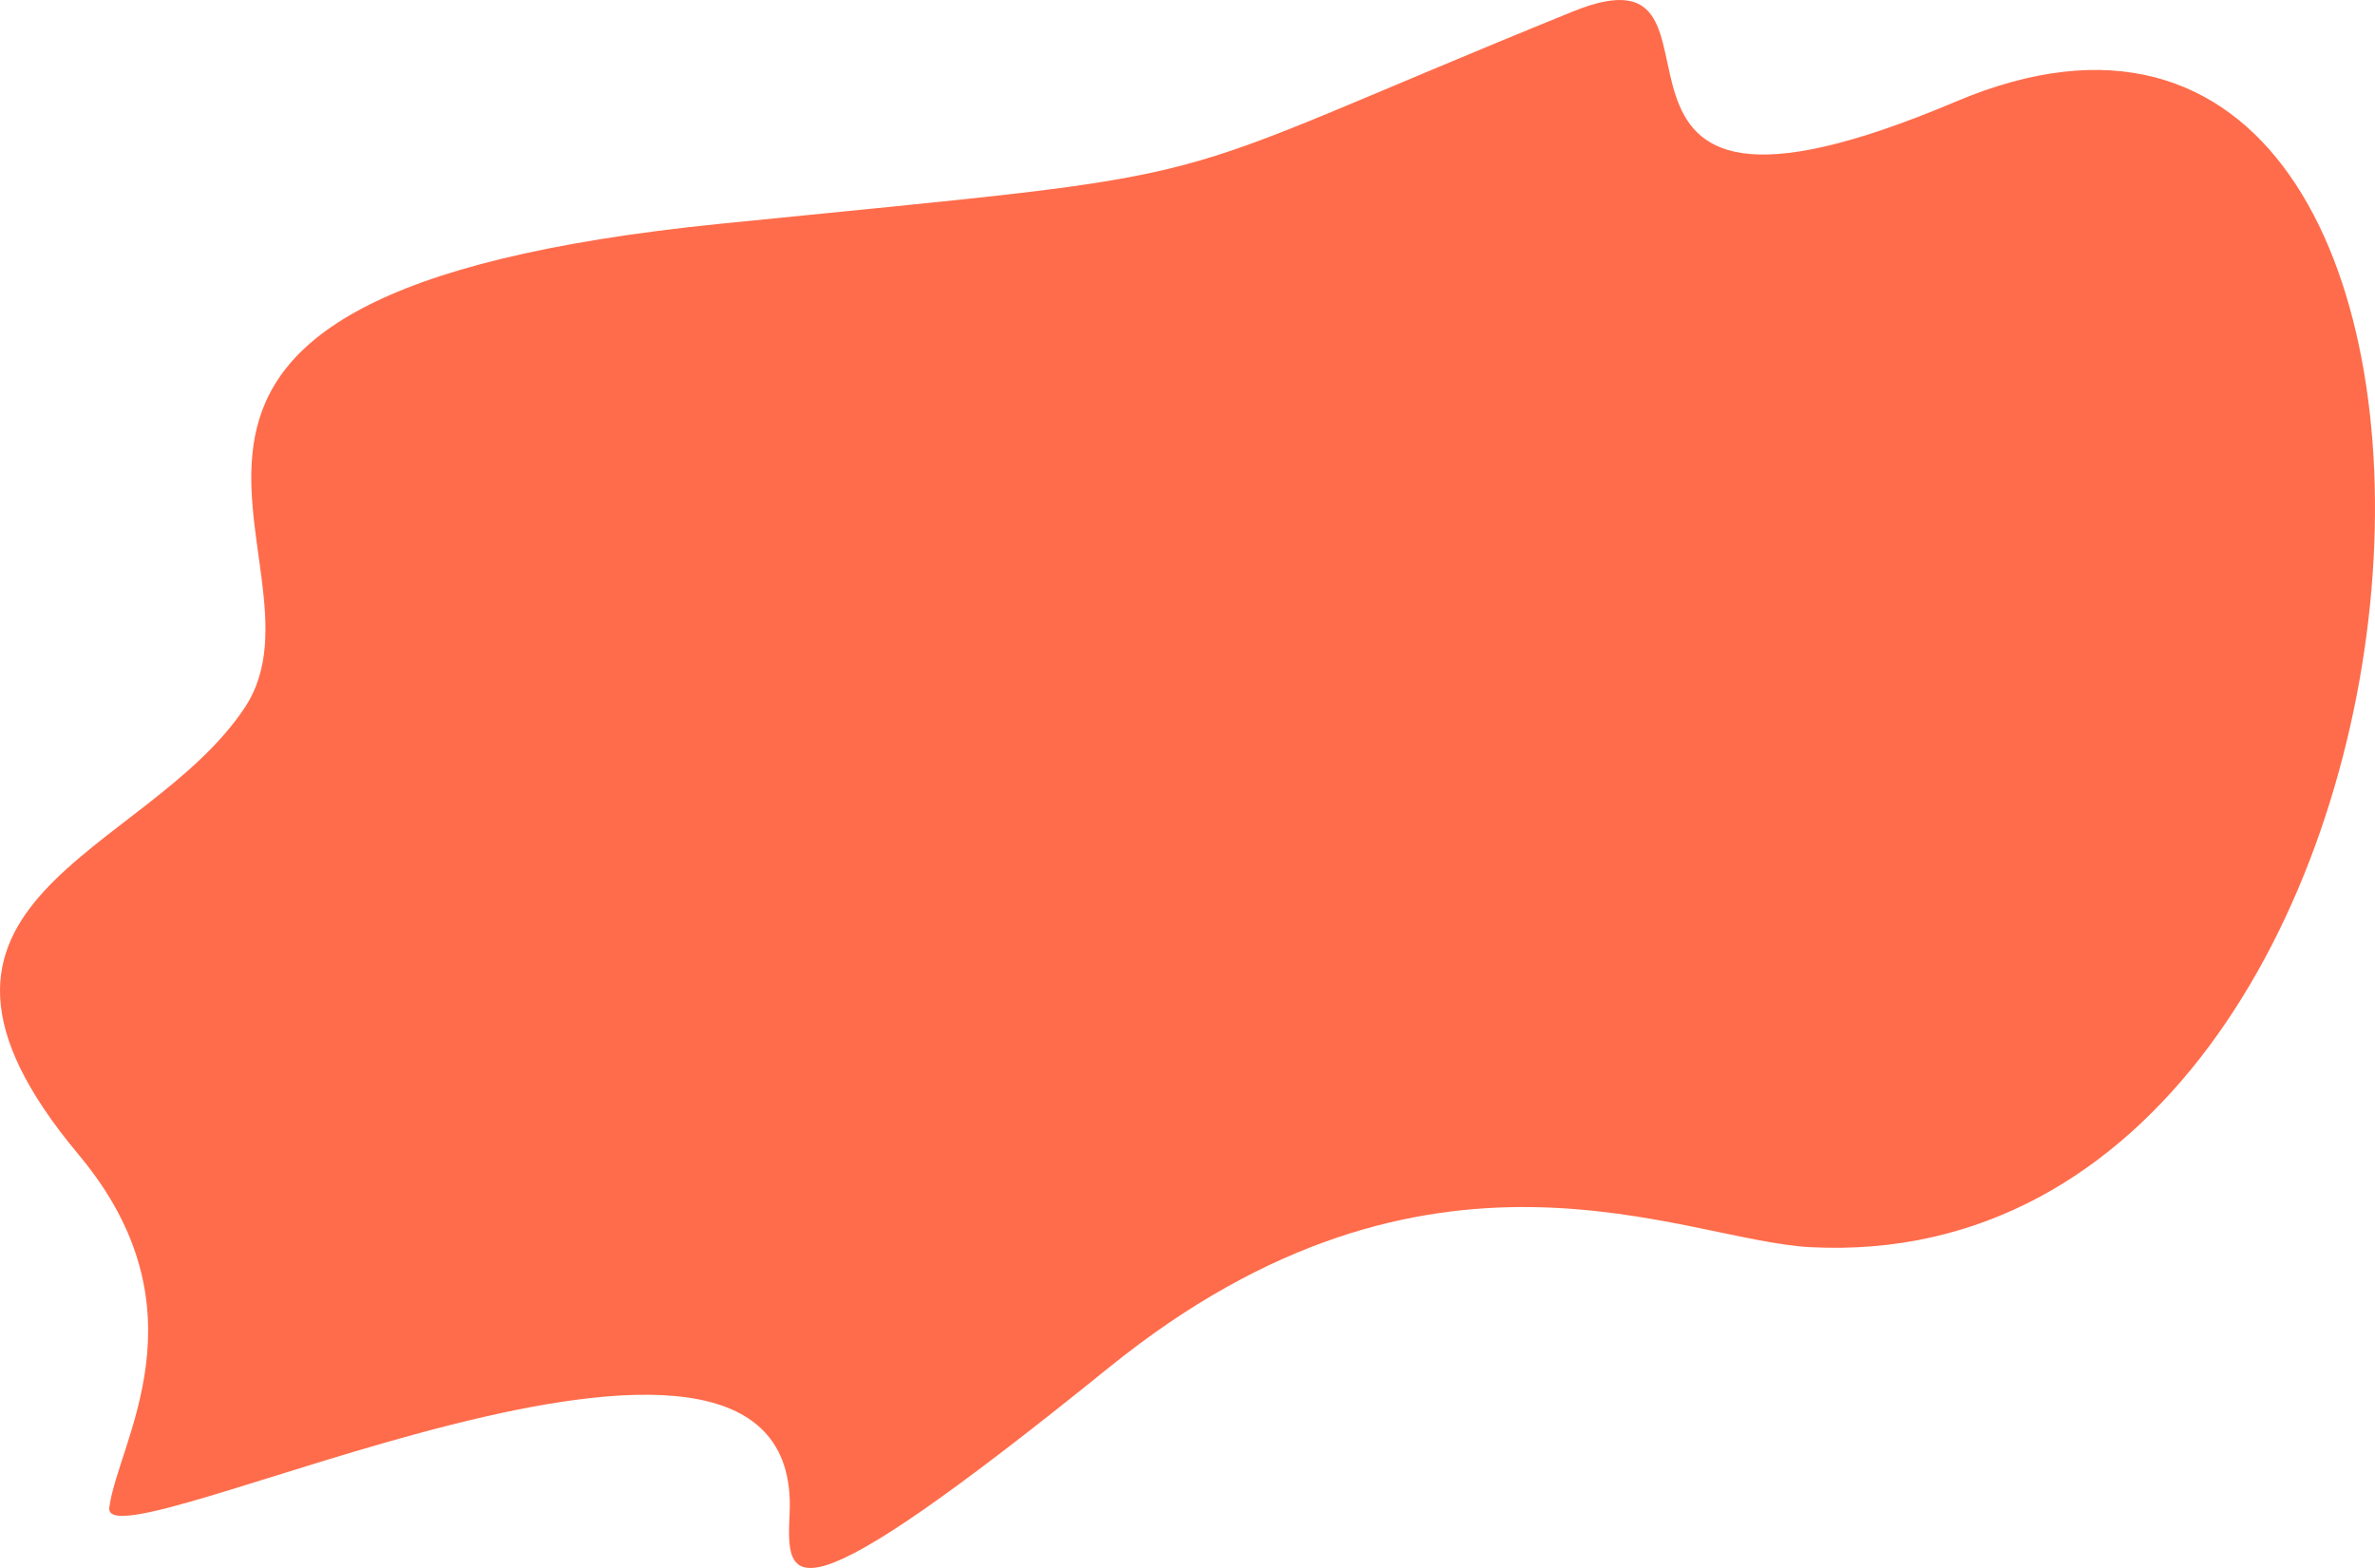
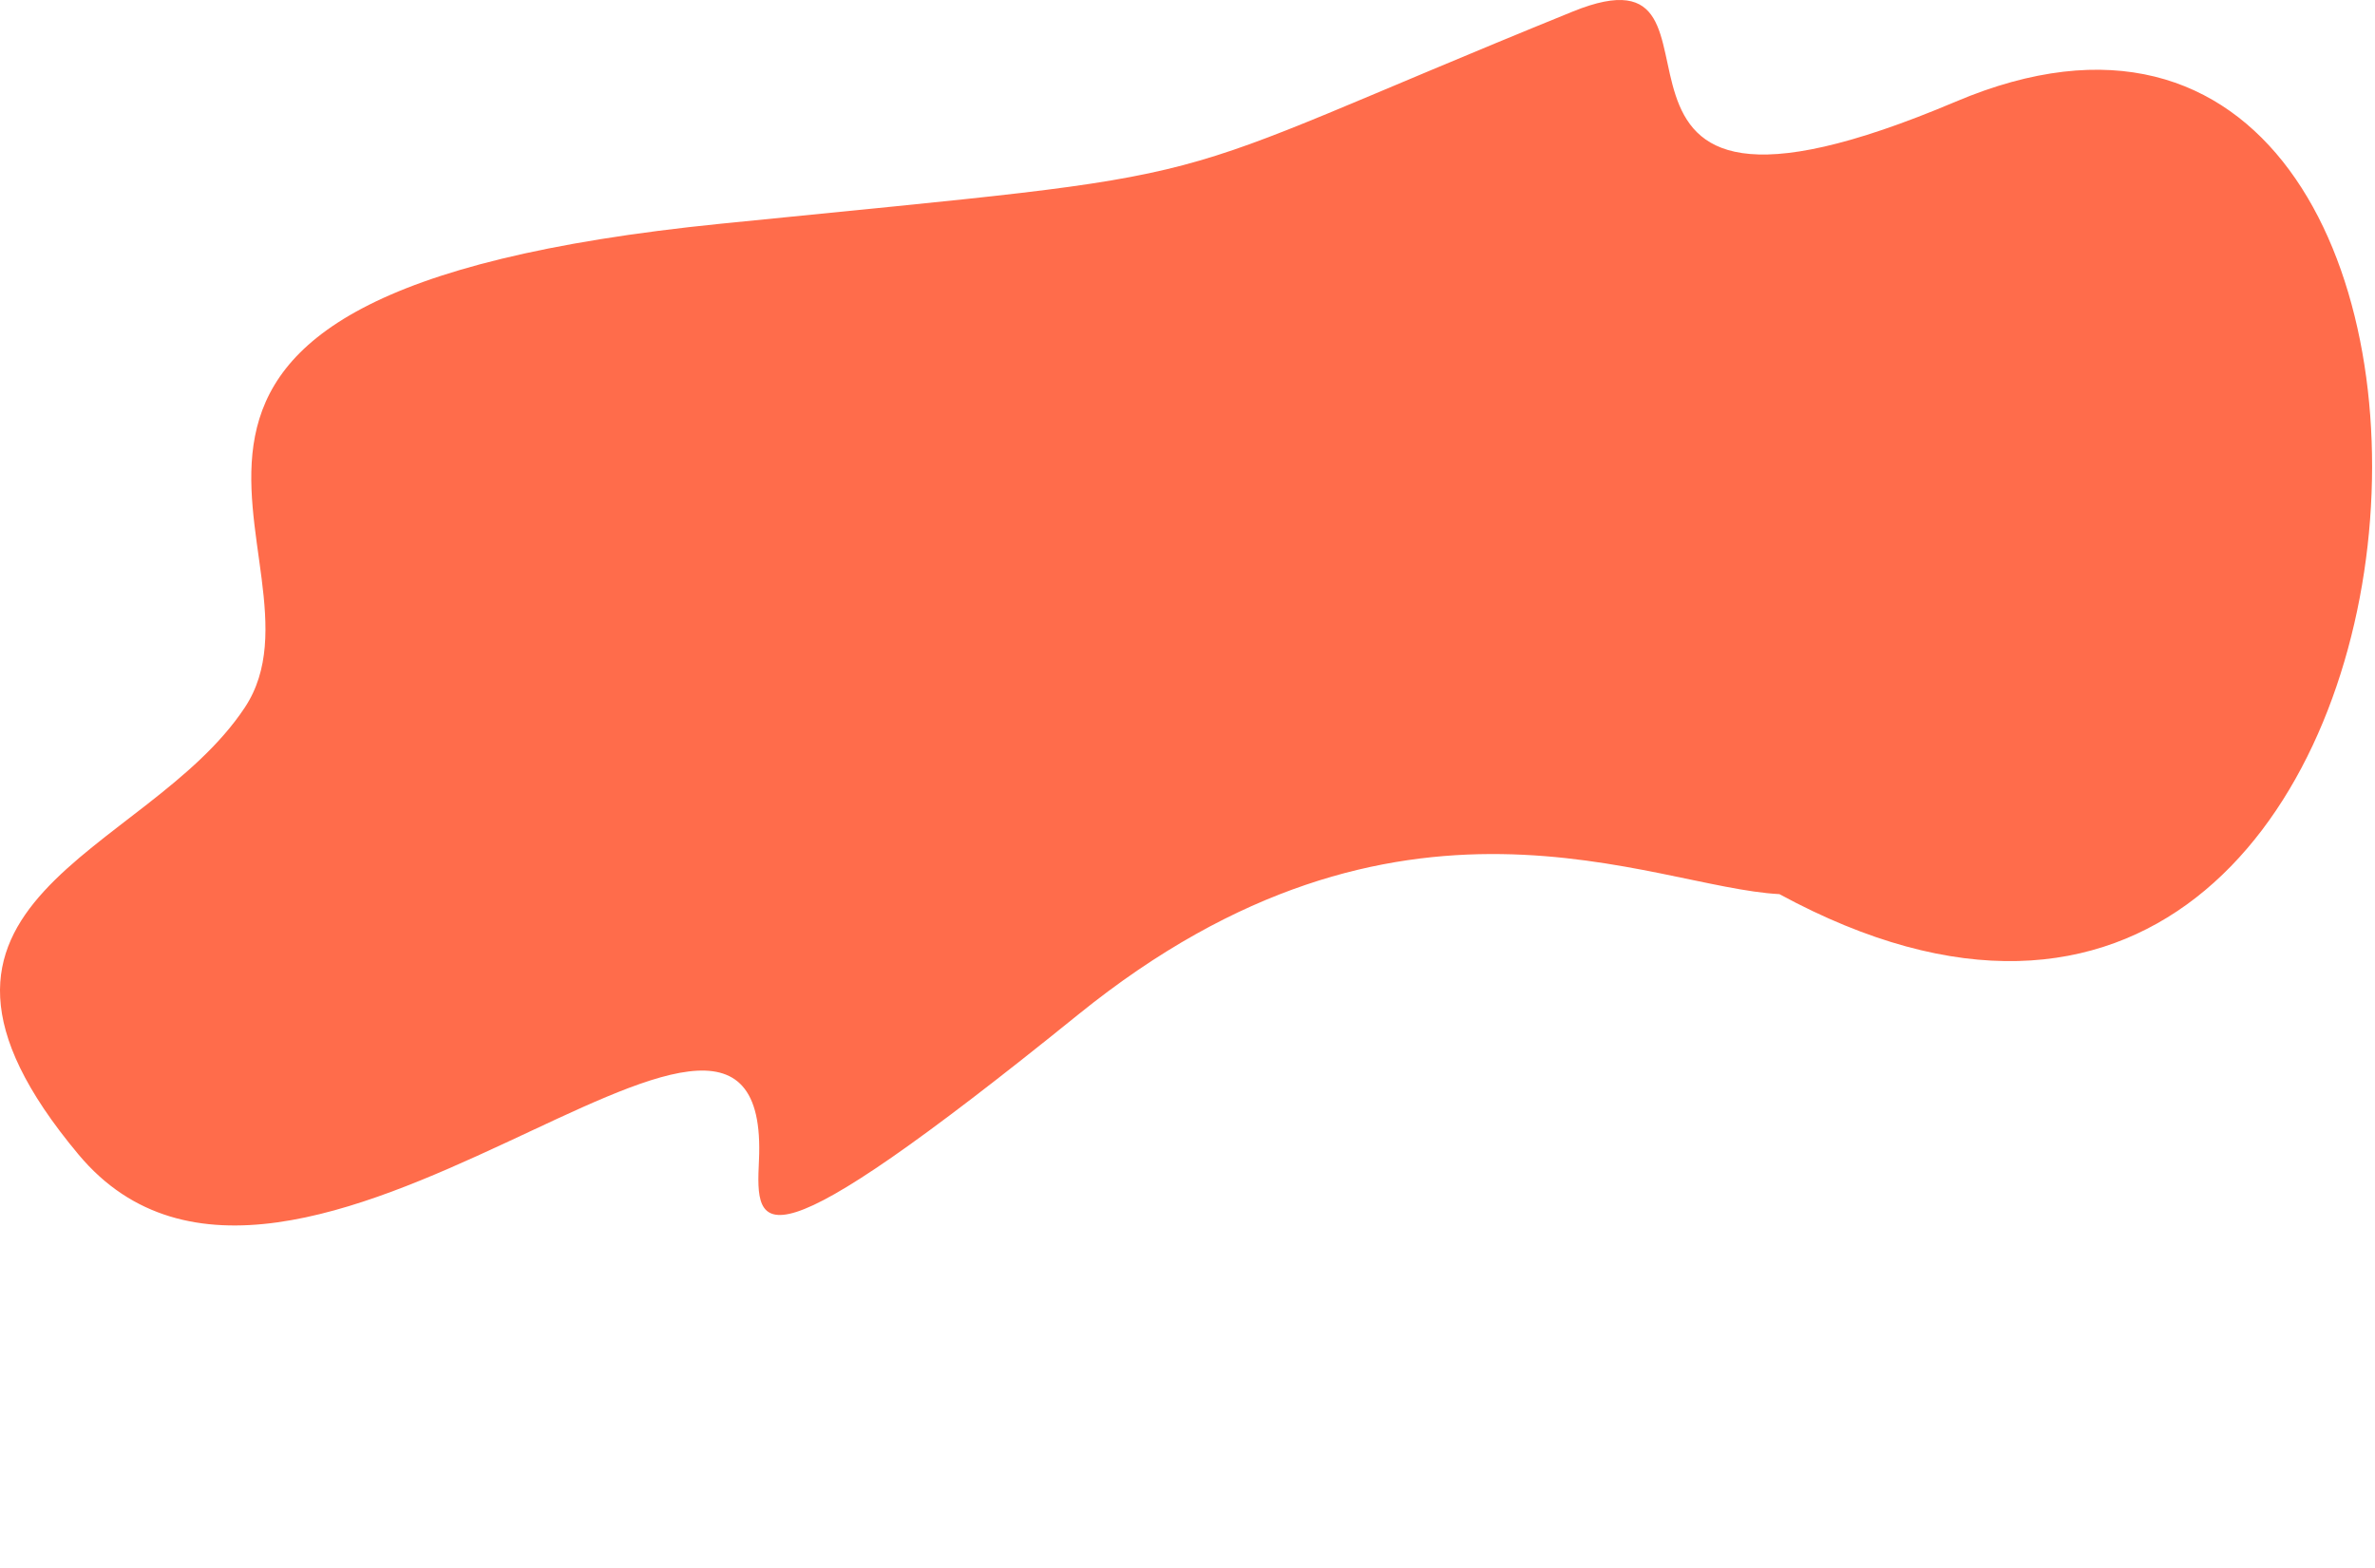
<svg xmlns="http://www.w3.org/2000/svg" viewBox="0 0 1795.178 1185.53" preserveAspectRatio="none">
  <title>menu-wash2</title>
-   <path d="M545.026,169.126C10.711,222.936,259.94,421.672,185.073,534.895S-102.703,679.144,59.437,873.014c98.529,117.81,29.386,217.558,23.173,266.901s524.756-218.135,514.232,4.398c-2.545,53.814-2.133,86.601,241.371-110.361s432.606-96.115,529.957-91.014C1886.478,970.094,1944.654-120.696,1478.315,76.823,1154.505,213.973,1333.955-50.225,1188.828,8.721,850.921,145.967,955.728,127.765,545.026,169.126Z" style="fill:#ff6c4b" />
+   <path d="M545.026,169.126C10.711,222.936,259.94,421.672,185.073,534.895S-102.703,679.144,59.437,873.014s524.756-218.135,514.232,4.398c-2.545,53.814-2.133,86.601,241.371-110.361s432.606-96.115,529.957-91.014C1886.478,970.094,1944.654-120.696,1478.315,76.823,1154.505,213.973,1333.955-50.225,1188.828,8.721,850.921,145.967,955.728,127.765,545.026,169.126Z" style="fill:#ff6c4b" />
</svg>